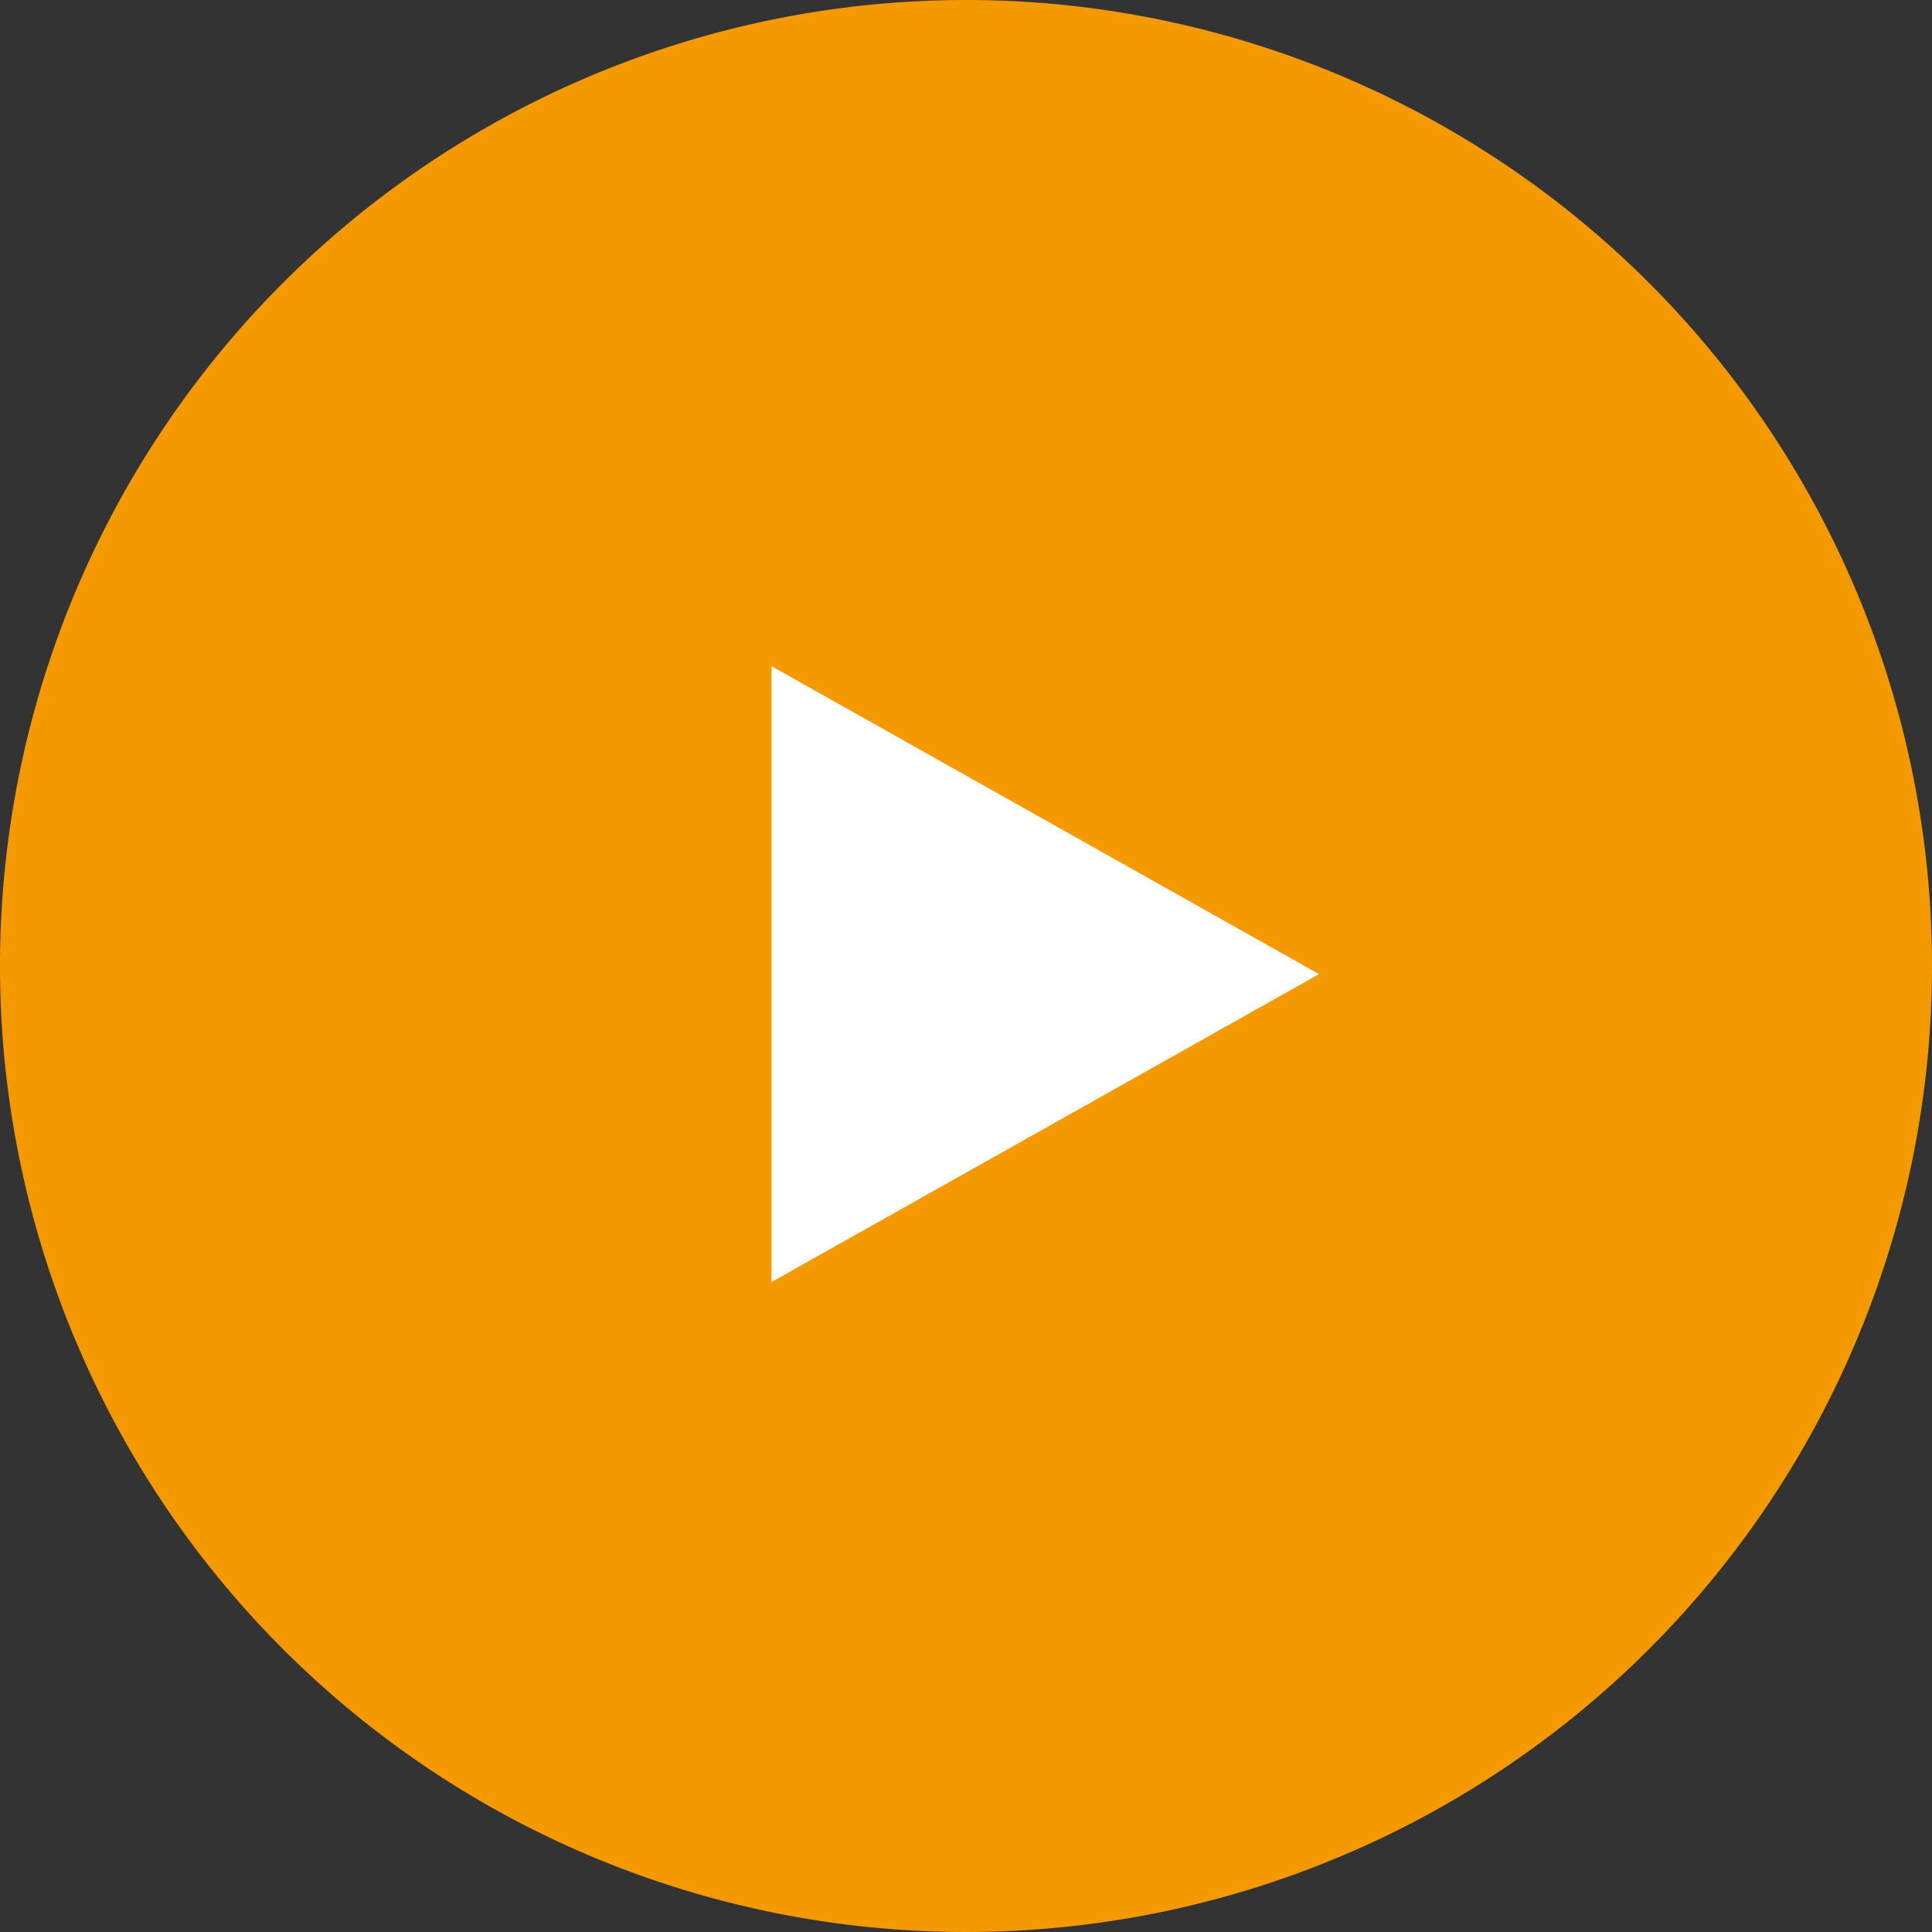
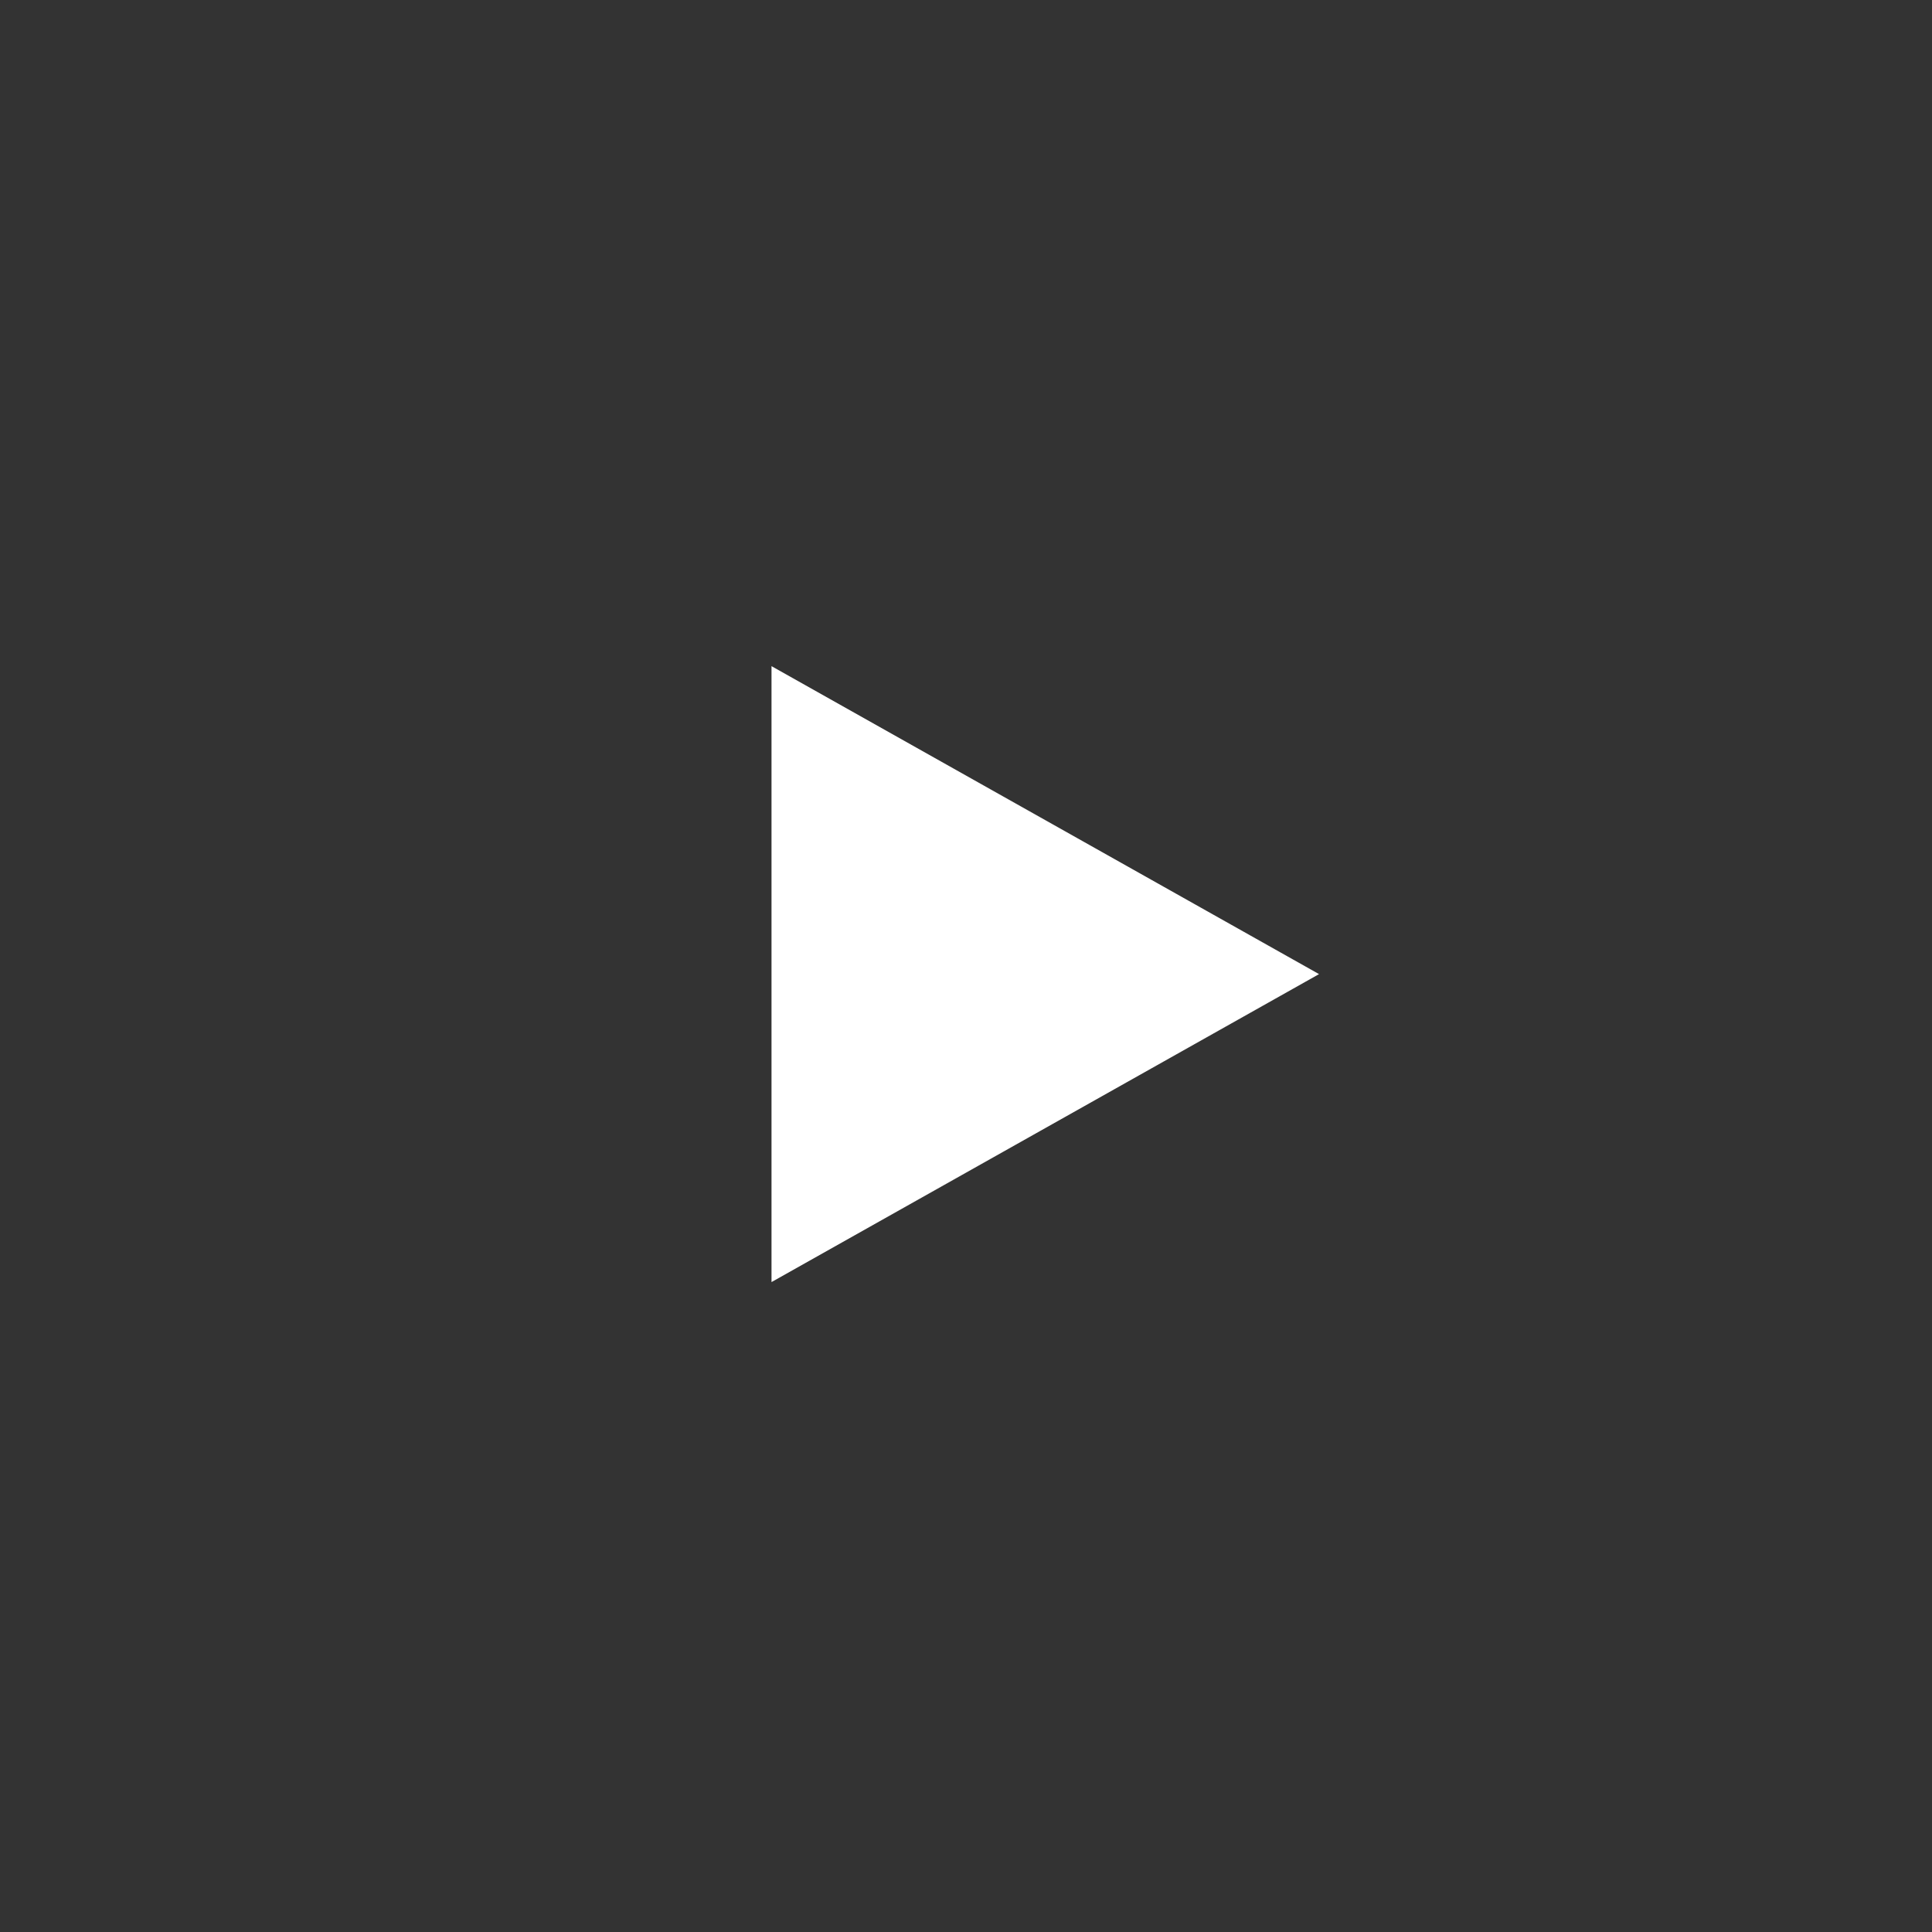
<svg xmlns="http://www.w3.org/2000/svg" width="15" height="15" viewBox="0 0 15 15">
  <rect x="0" y="0" width="15" height="15" fill="#333333" stroke="none" />
  <g id="グループ_19097" data-name="グループ 19097" transform="translate(-1258.743 -37.743)">
-     <path id="パス_2750" data-name="パス 2750" d="M7.5,0A7.5,7.5,0,1,1,0,7.5,7.5,7.5,0,0,1,7.5,0Z" transform="translate(1258.743 37.743)" fill="#f49900" />
-     <path id="多角形_2" data-name="多角形 2" d="M2.391,0,4.782,4.251H0Z" transform="translate(1268.984 42.915) rotate(90)" fill="#fff" />
+     <path id="多角形_2" data-name="多角形 2" d="M2.391,0,4.782,4.251H0" transform="translate(1268.984 42.915) rotate(90)" fill="#fff" />
  </g>
</svg>